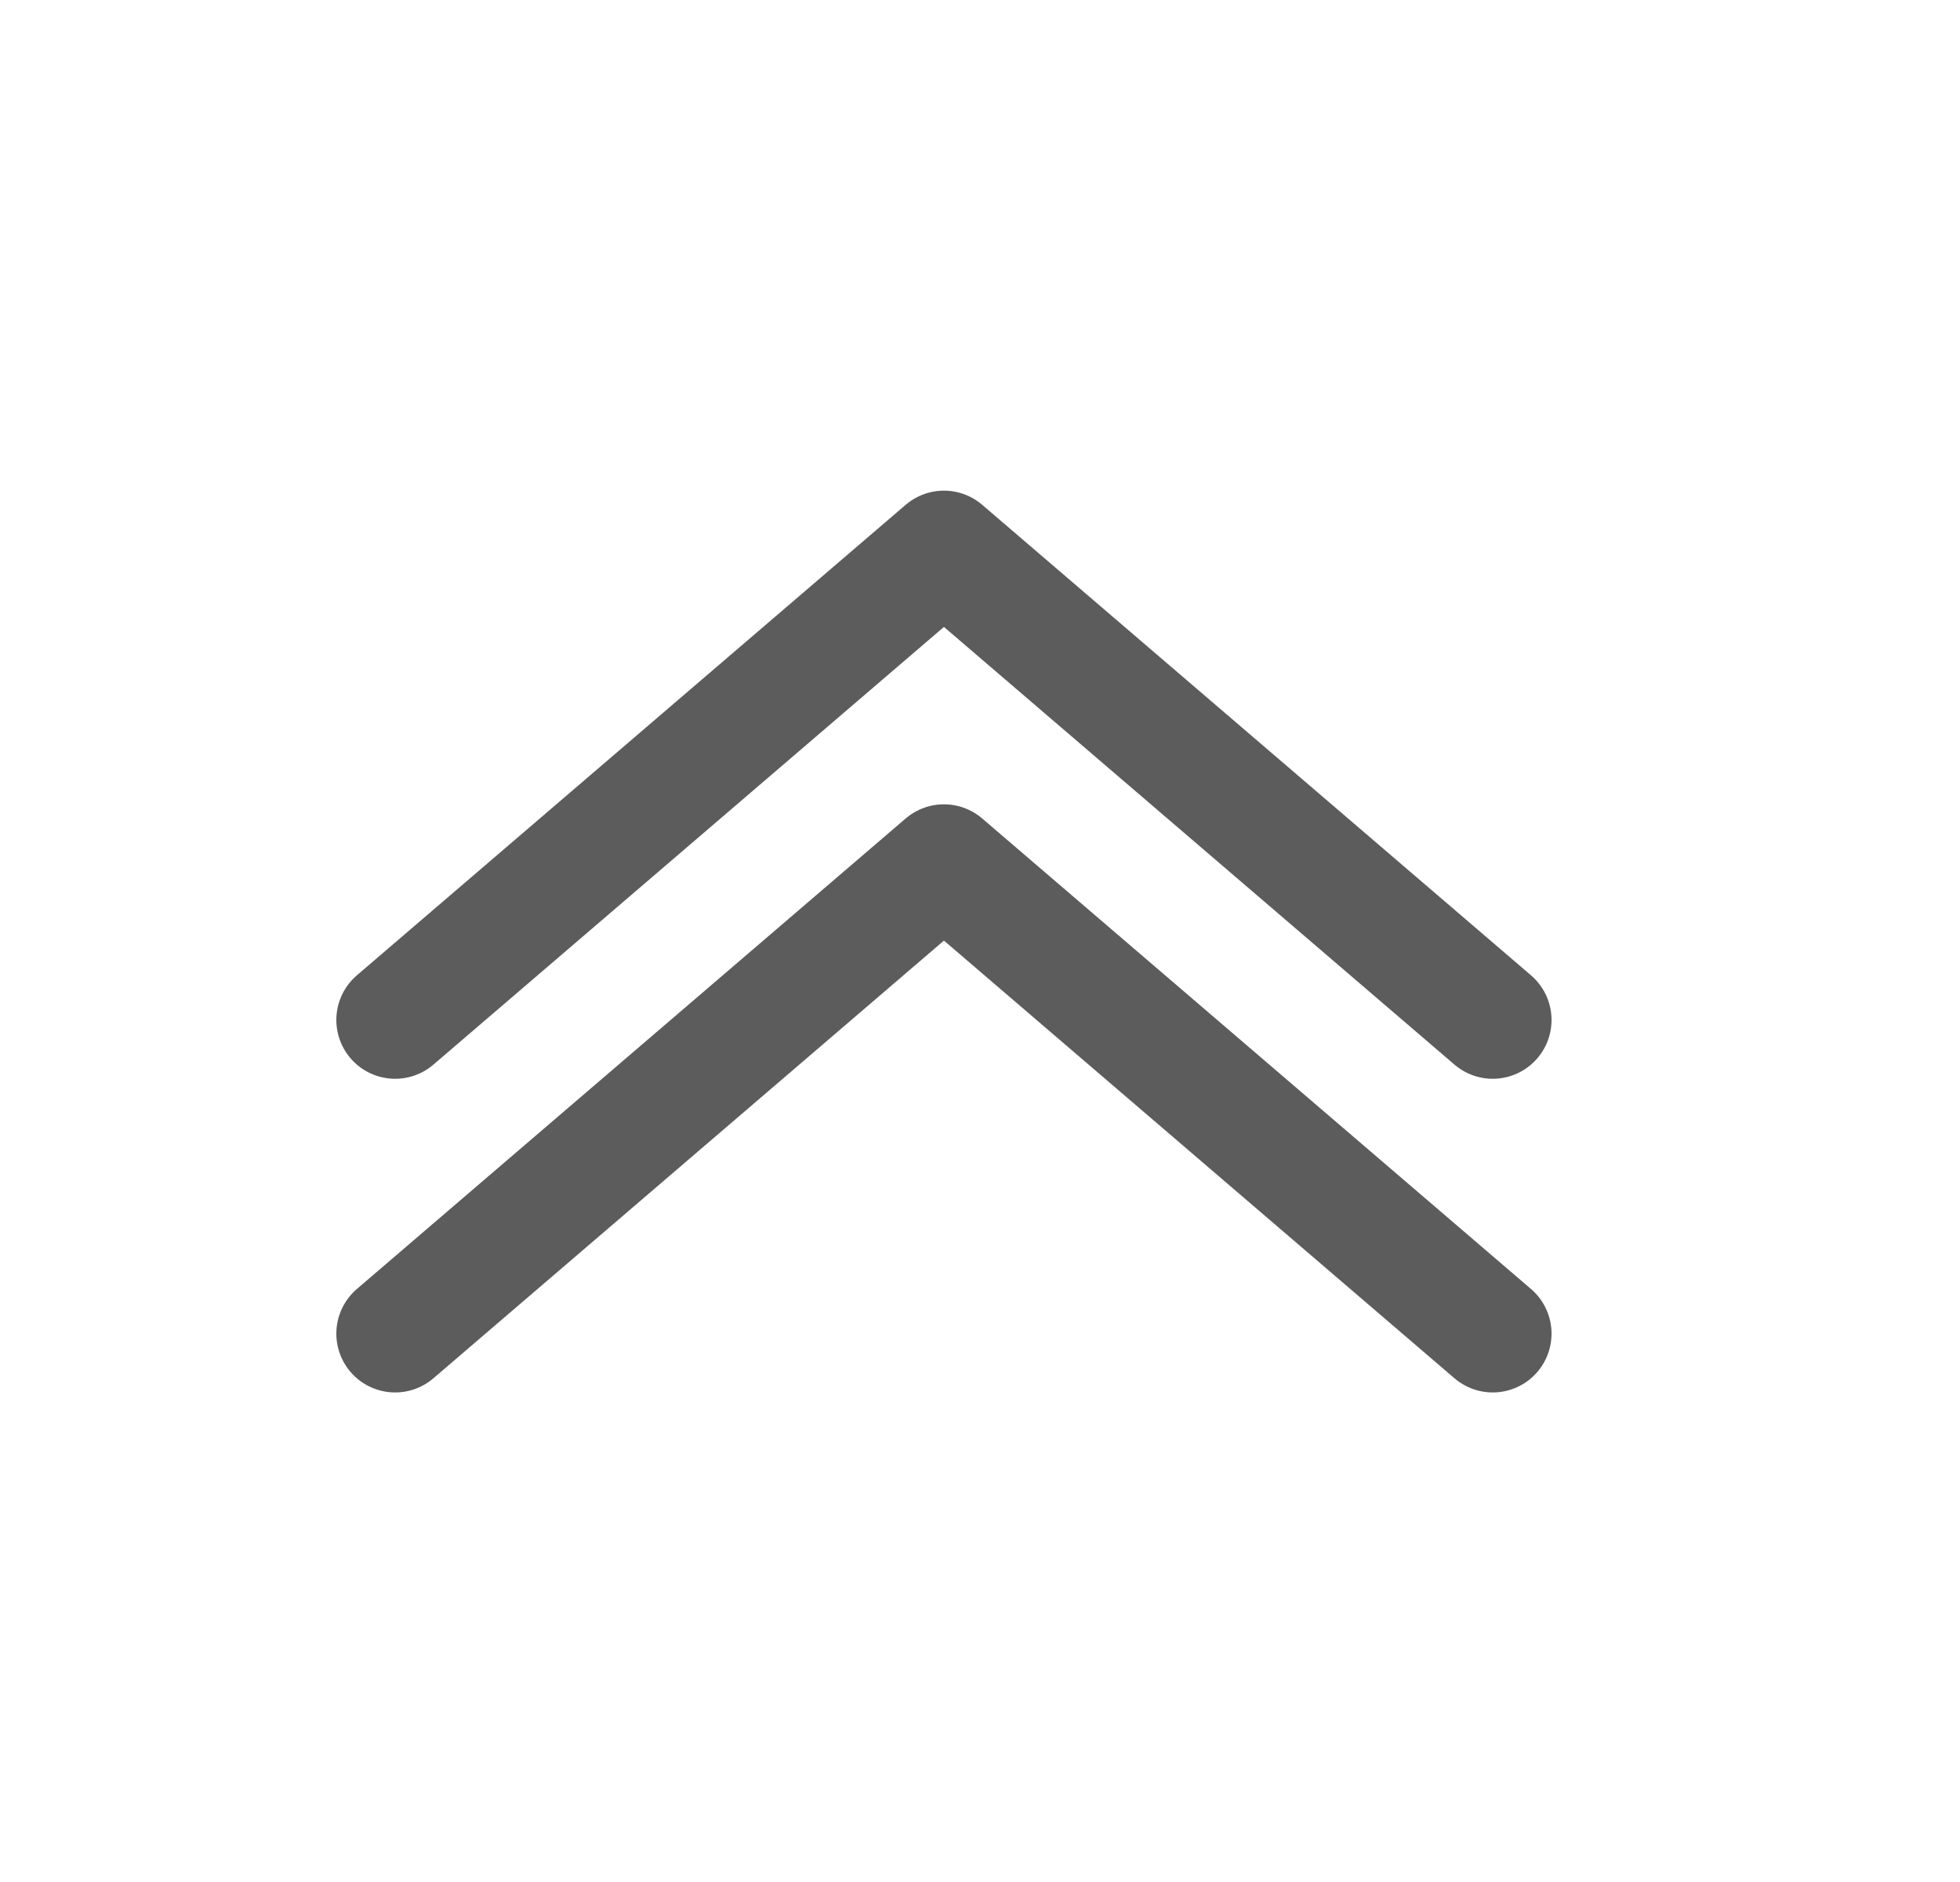
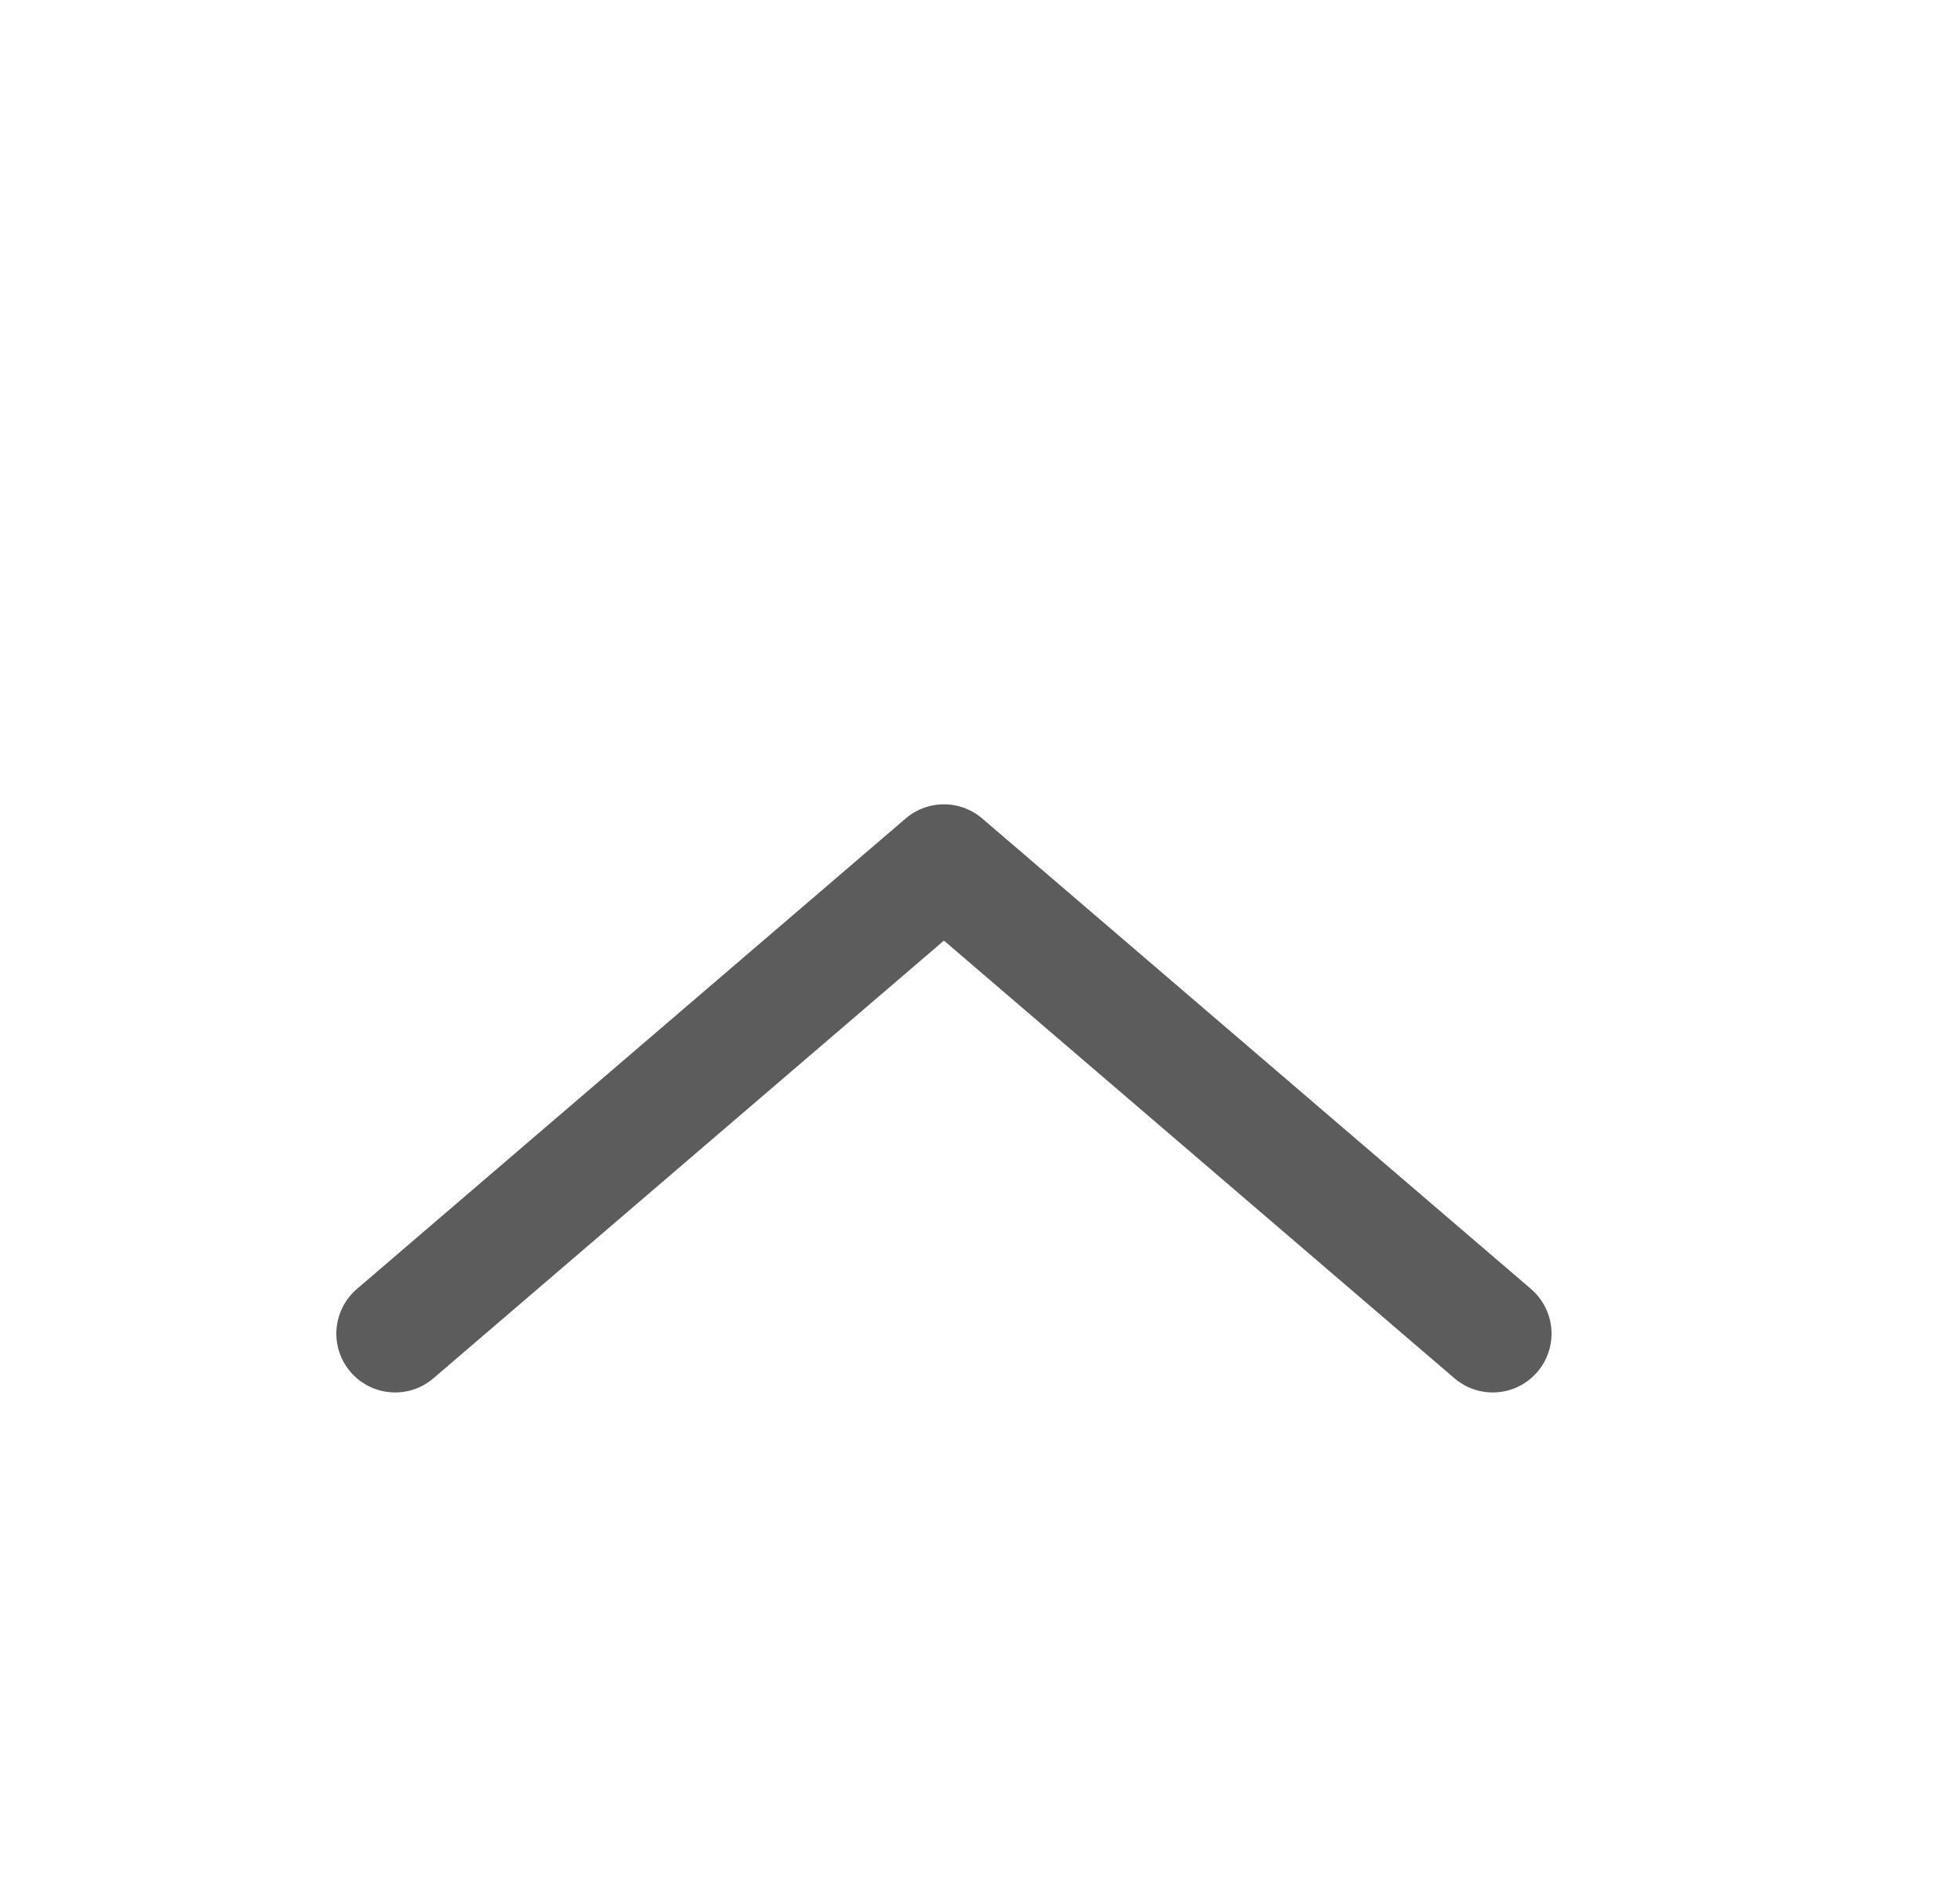
<svg xmlns="http://www.w3.org/2000/svg" width="25" height="24" fill="none">
-   <path d="m19.04 13.007-7-6-7 6" stroke="#5C5C5C" stroke-width="1.5" stroke-linecap="round" stroke-linejoin="round" />
  <path d="m19.04 17.007-7-6-7 6" stroke="#5C5C5C" stroke-width="1.5" stroke-linecap="round" stroke-linejoin="round" />
</svg>